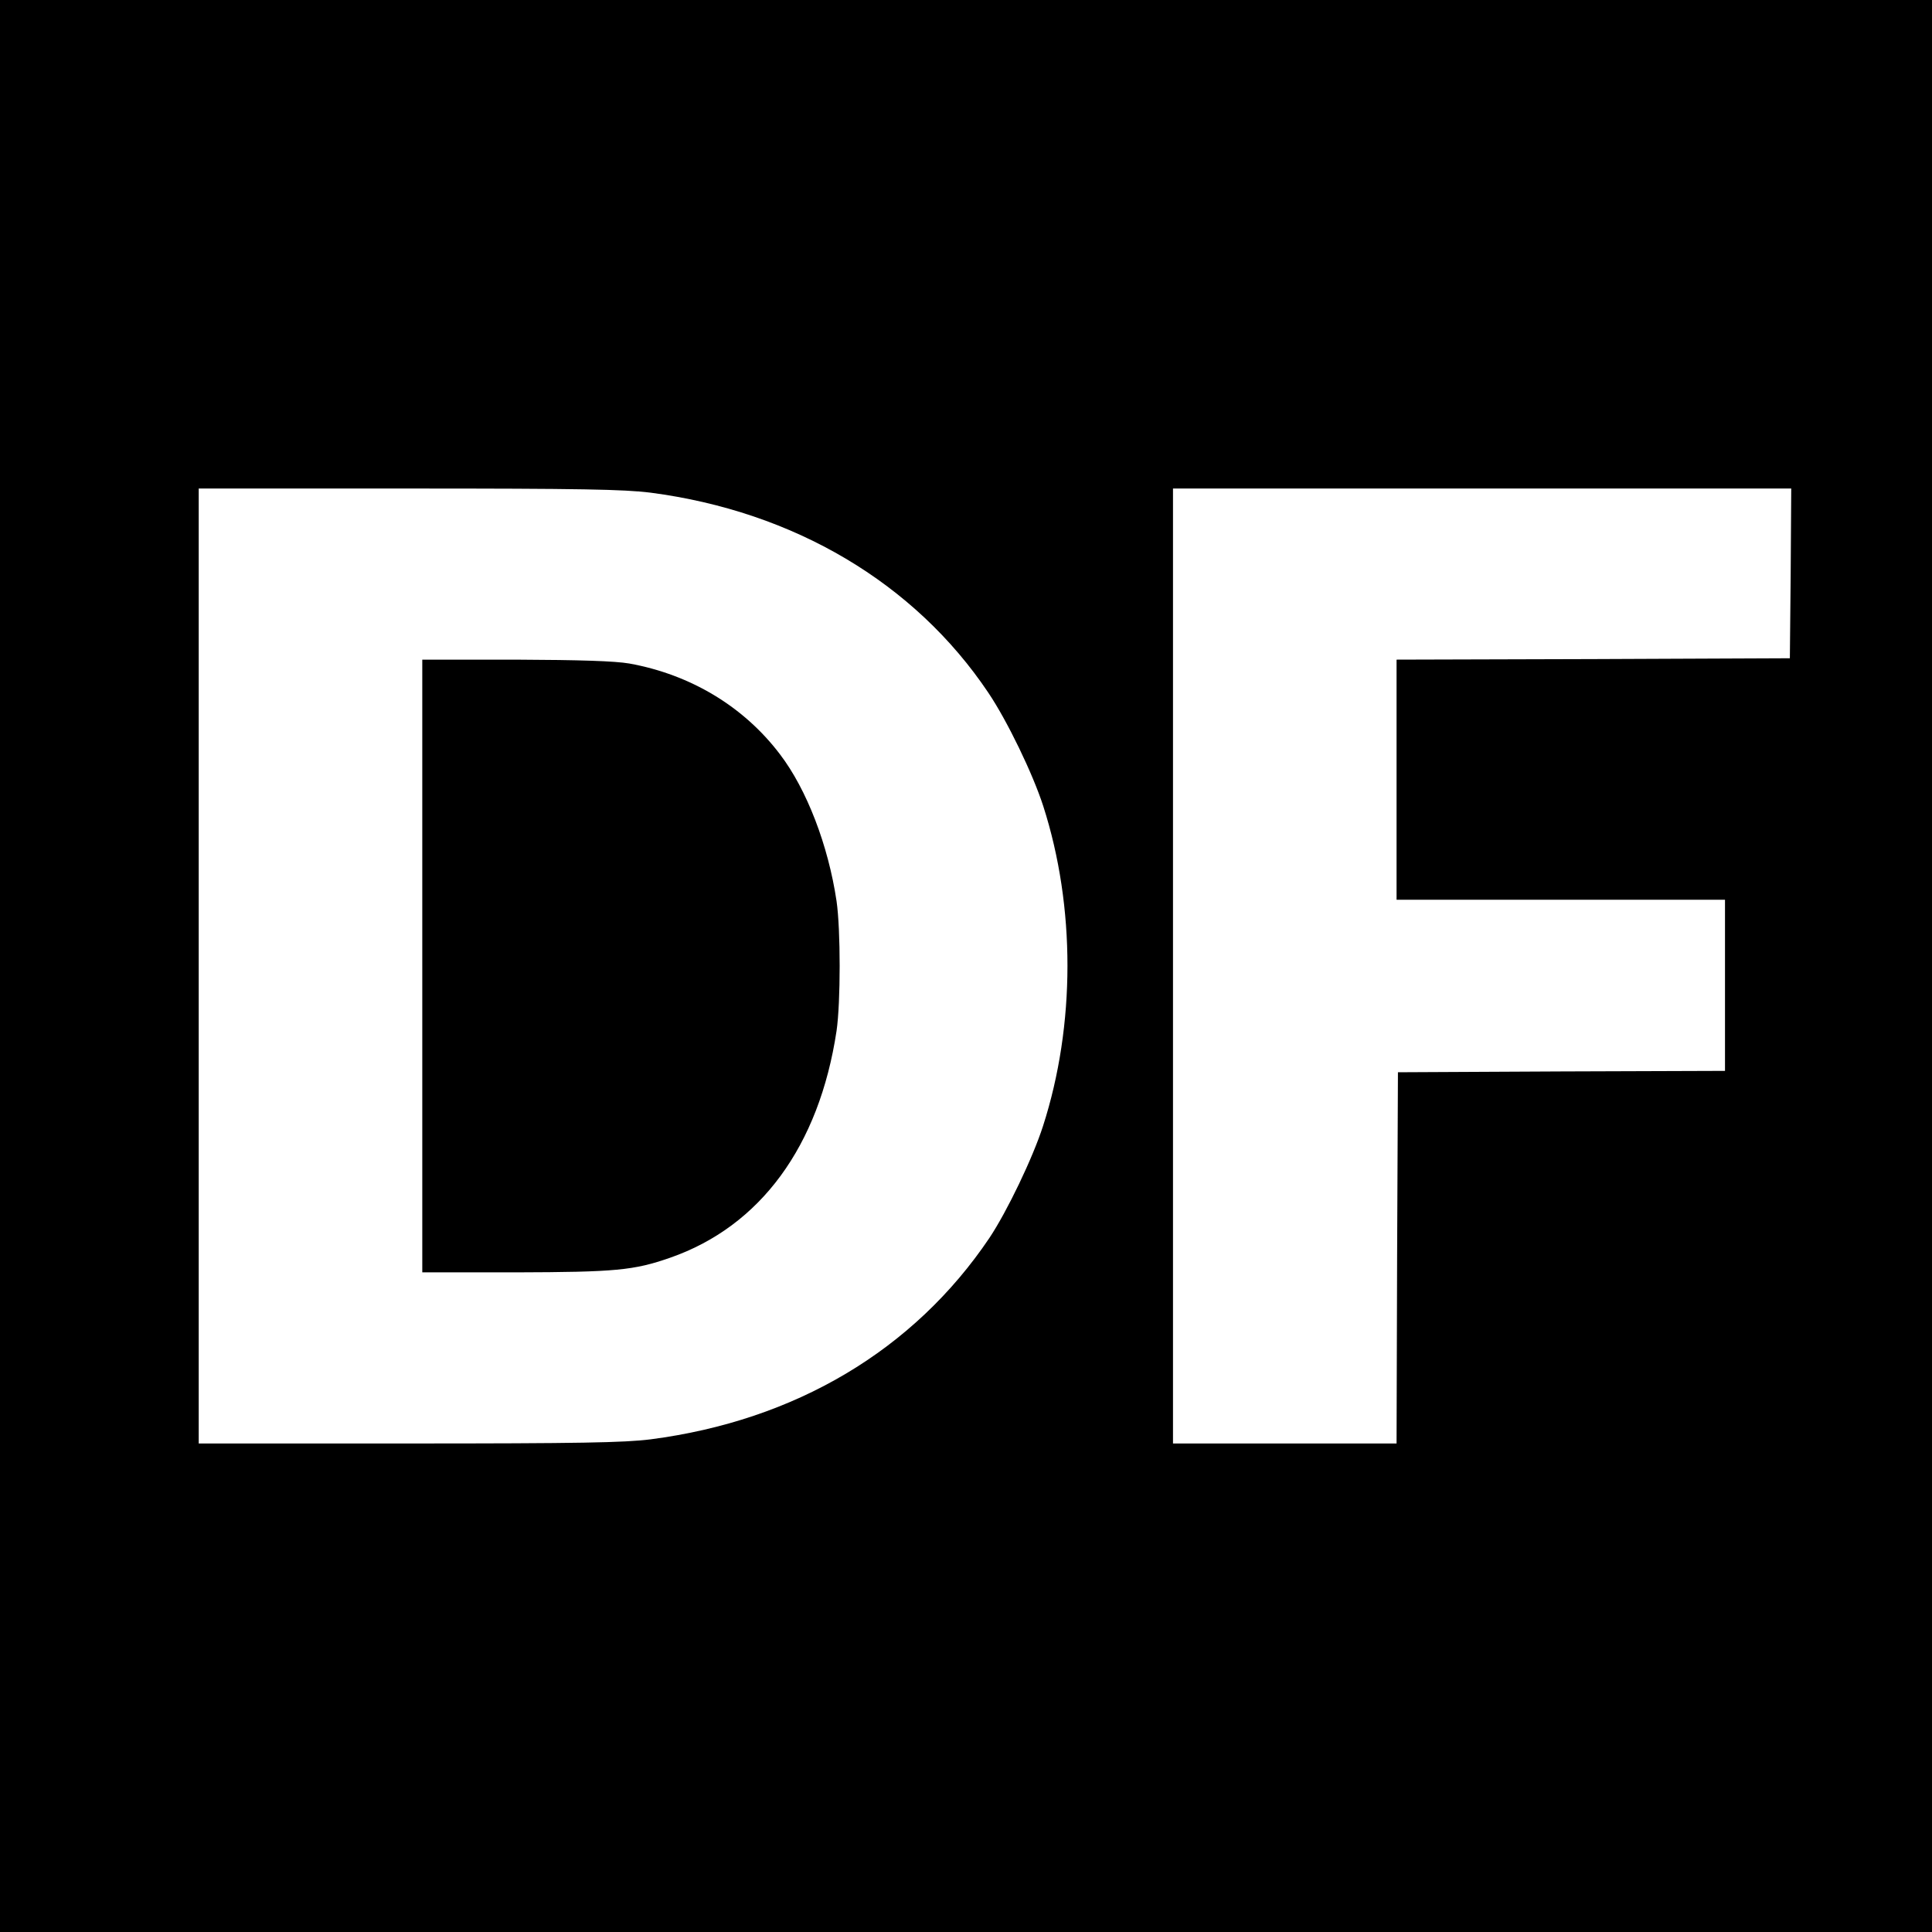
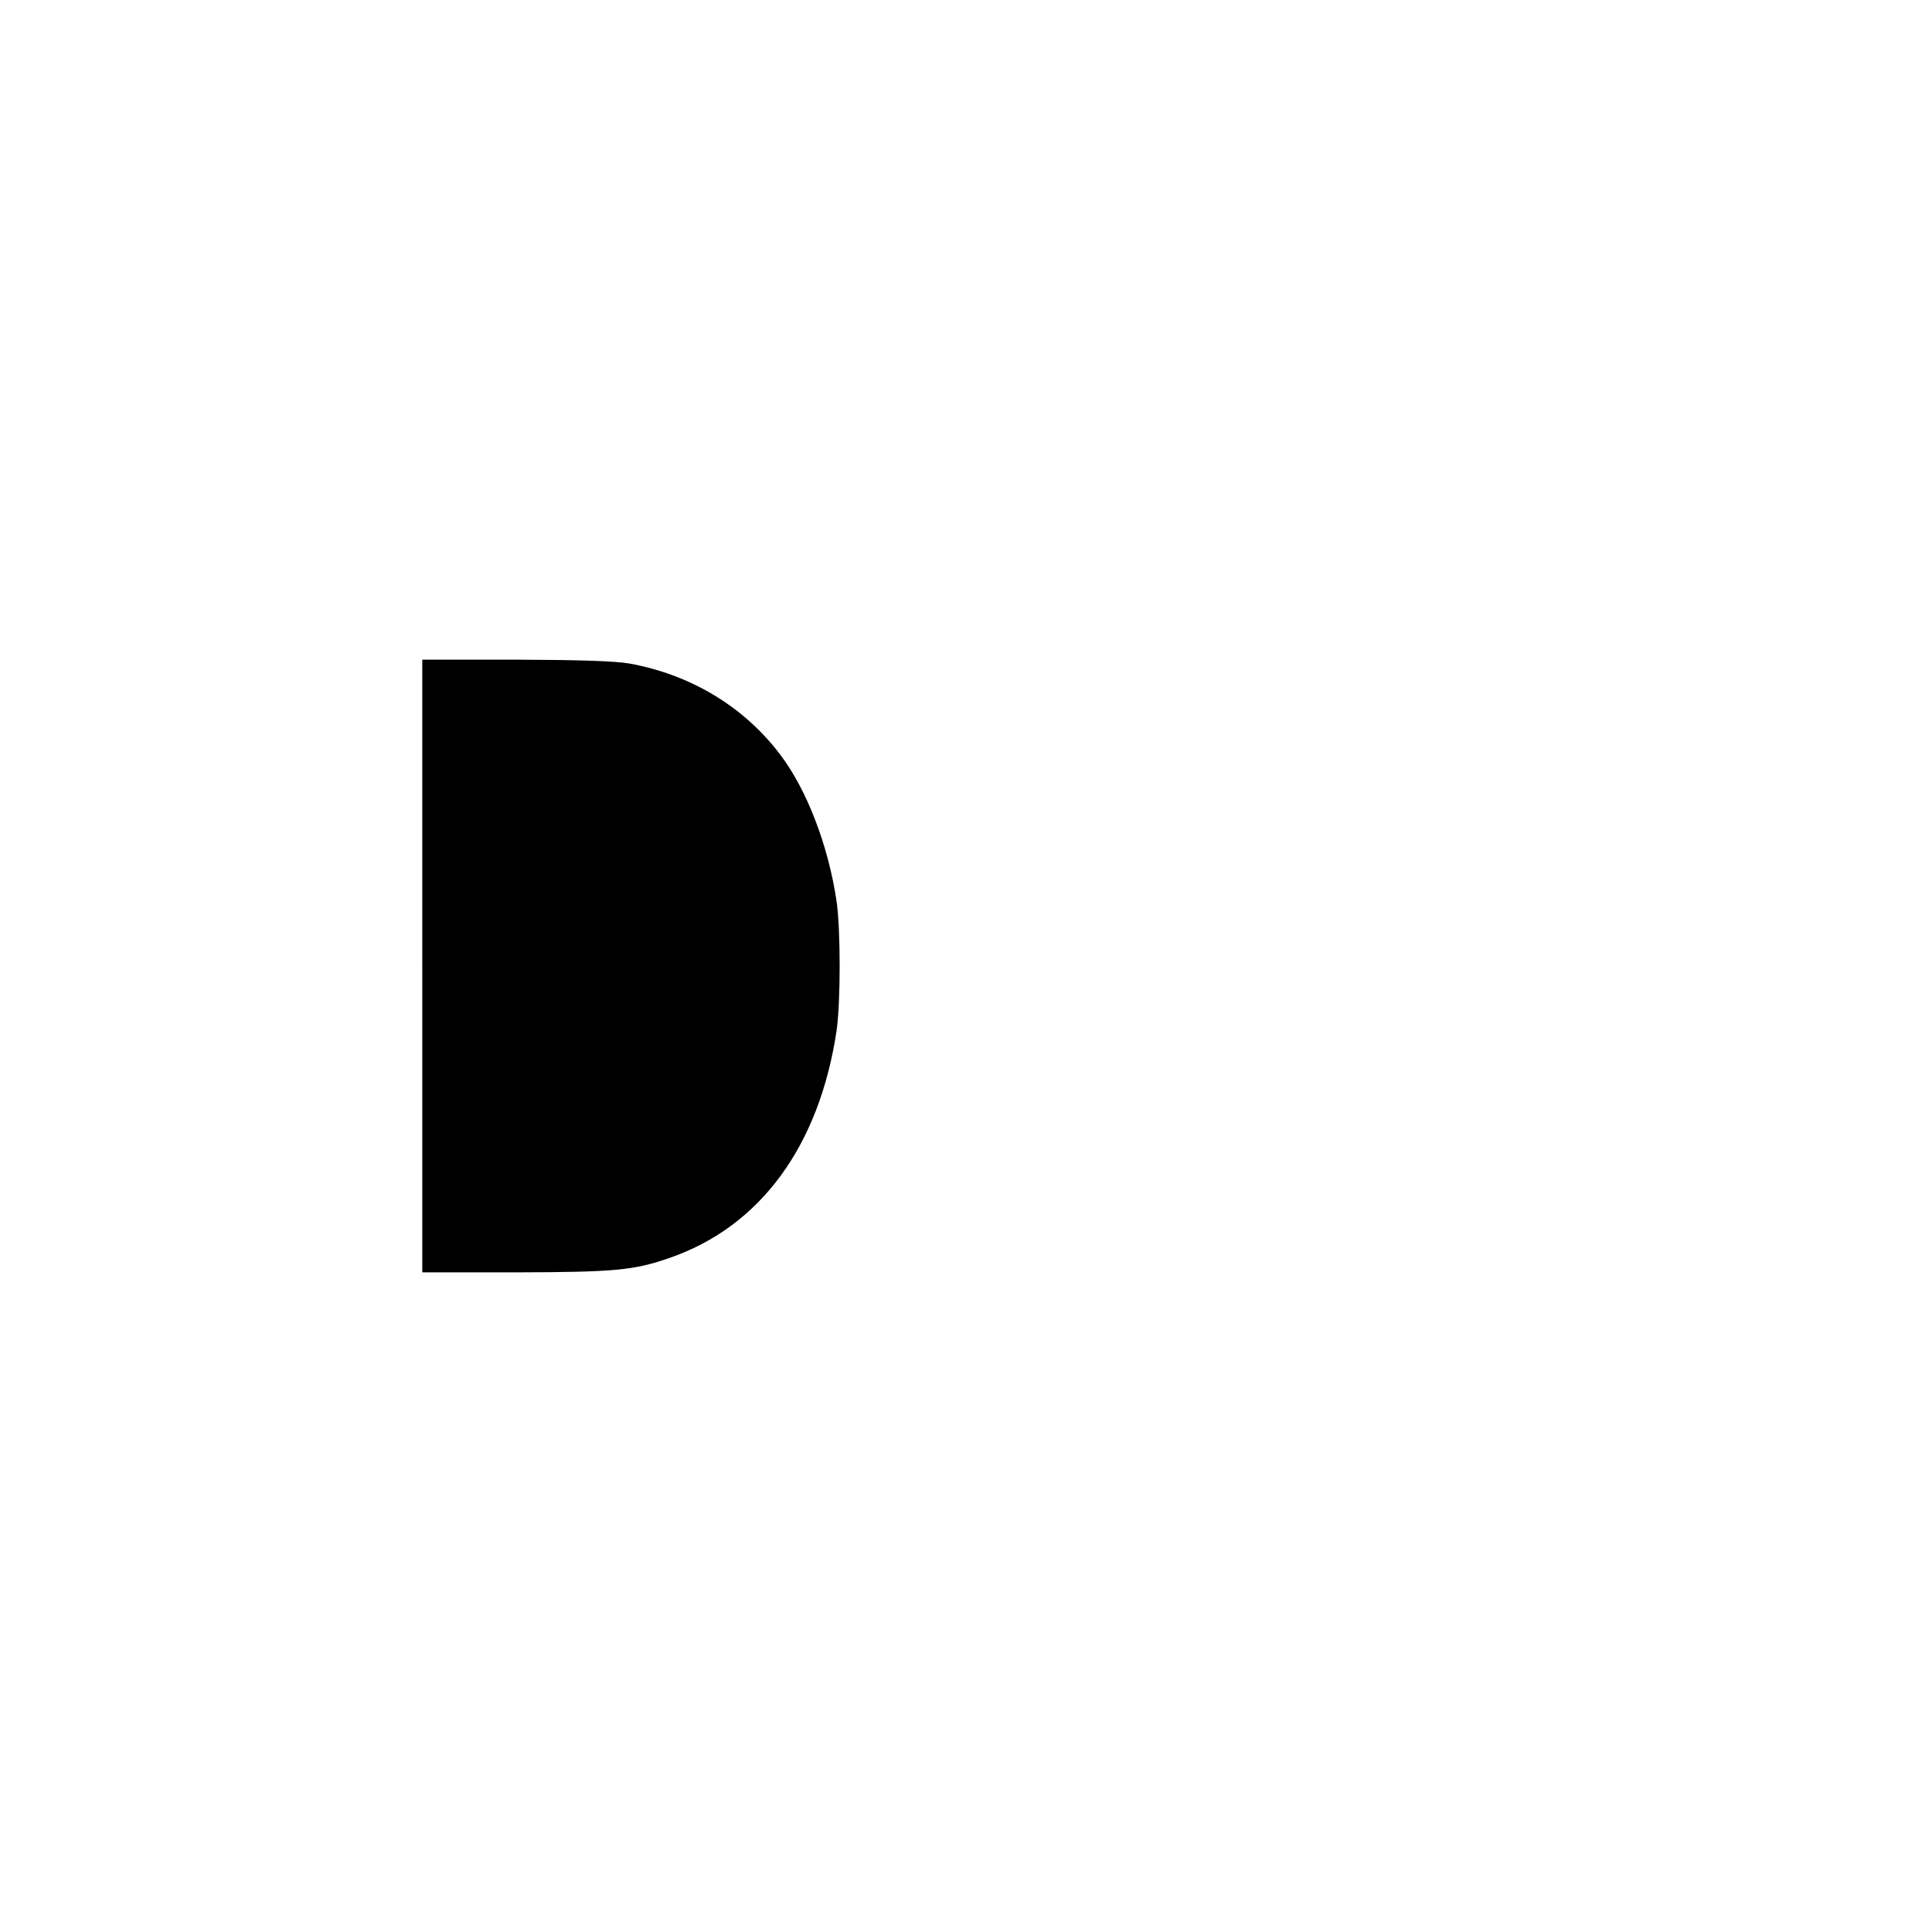
<svg xmlns="http://www.w3.org/2000/svg" version="1.0" width="700pt" height="700pt" viewBox="0 0 700 700" preserveAspectRatio="xMidYMid meet">
  <g transform="translate(0,700) scale(0.1,-0.1)" fill="#000000" stroke="none">
-     <path d="M0 3500 l0 -3500 3500 0 3500 0 0 3500 0 3500 -3500 0 -3500 0 0 -3500z m2357 1715 c520 -68 957 -327 1224 -725 68 -101 161 -293 199 -411 117 -364 117 -793 -1 -1159 -37 -115 -130 -309 -194 -405 -274 -407 -704 -662 -1228 -730 -96 -12 -257 -15 -878 -15 l-759 0 0 1730 0 1730 759 0 c627 0 781 -3 878 -15z m4131 -292 l-3 -308 -712 -3 -713 -2 0 -435 0 -435 595 0 595 0 0 -310 0 -310 -592 -2 -593 -3 -3 -672 -2 -673 -405 0 -405 0 0 1730 0 1730 1120 0 1120 0 -2 -307z" />
    <path d="M1530 3500 l0 -1110 338 0 c362 1 428 7 560 53 327 114 540 404 603 822 15 103 15 367 0 470 -30 202 -108 405 -205 532 -131 173 -324 289 -546 329 -53 9 -176 13 -412 14 l-338 0 0 -1110z" />
  </g>
</svg>